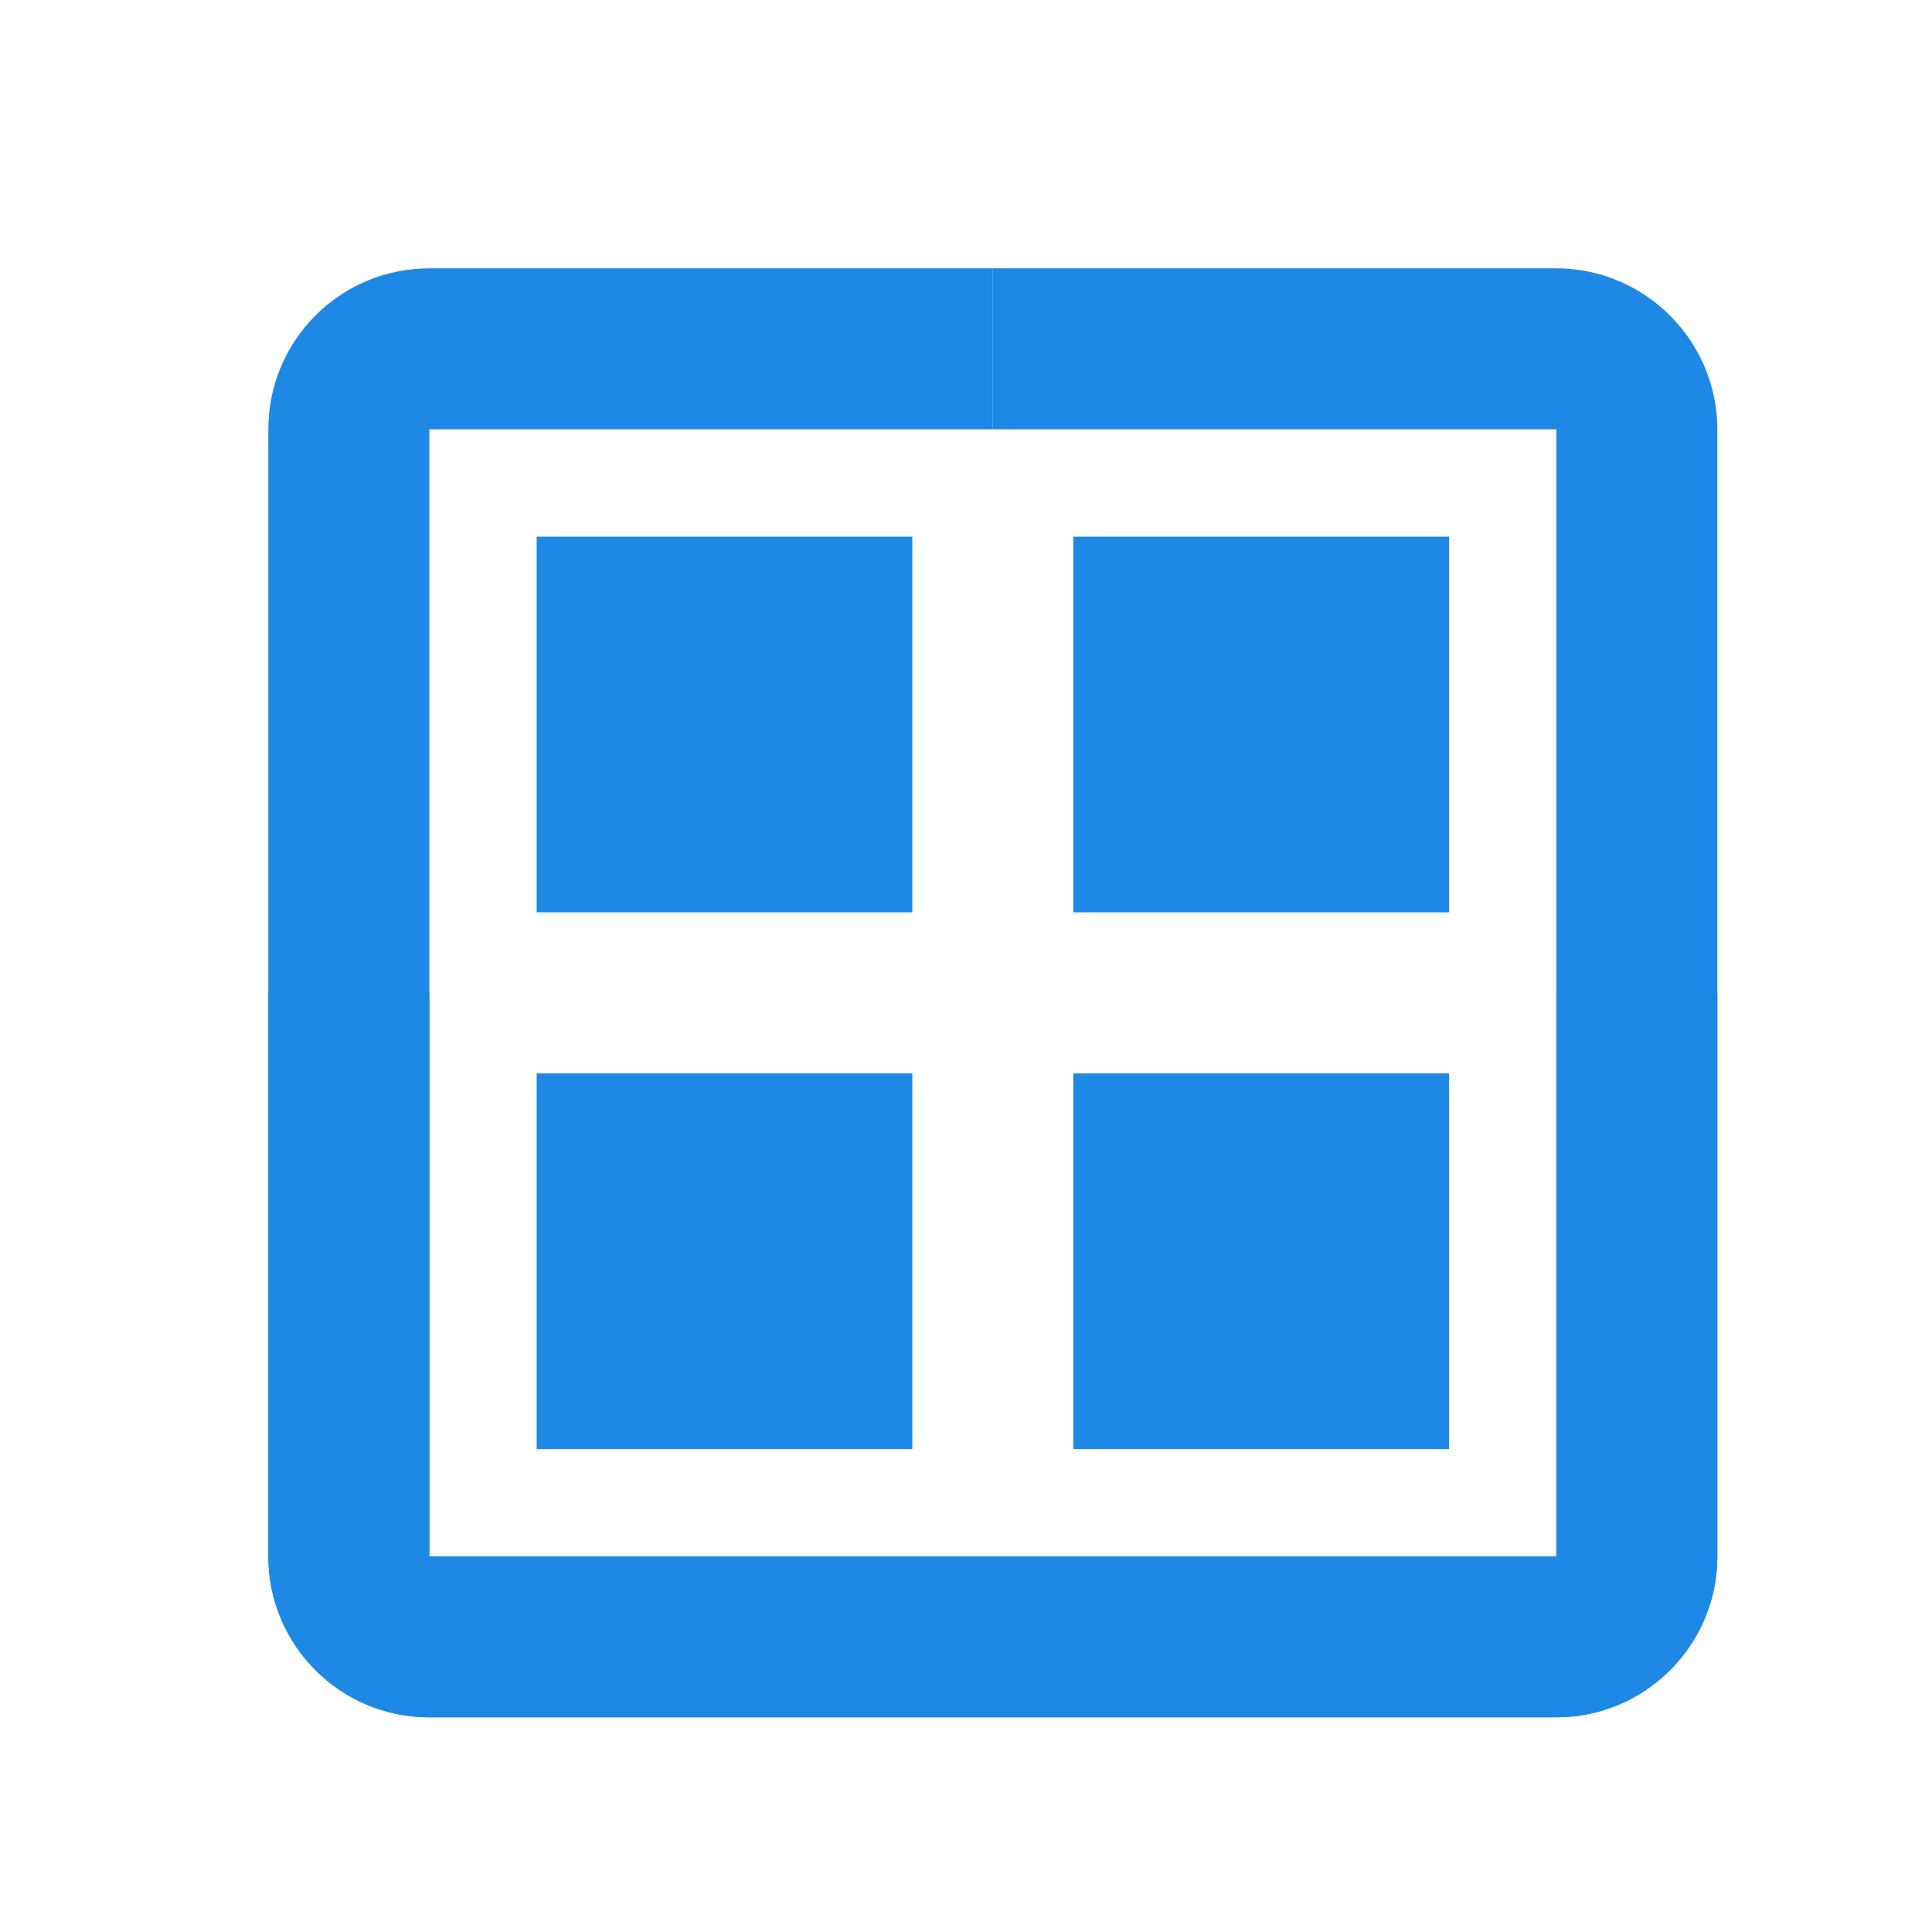
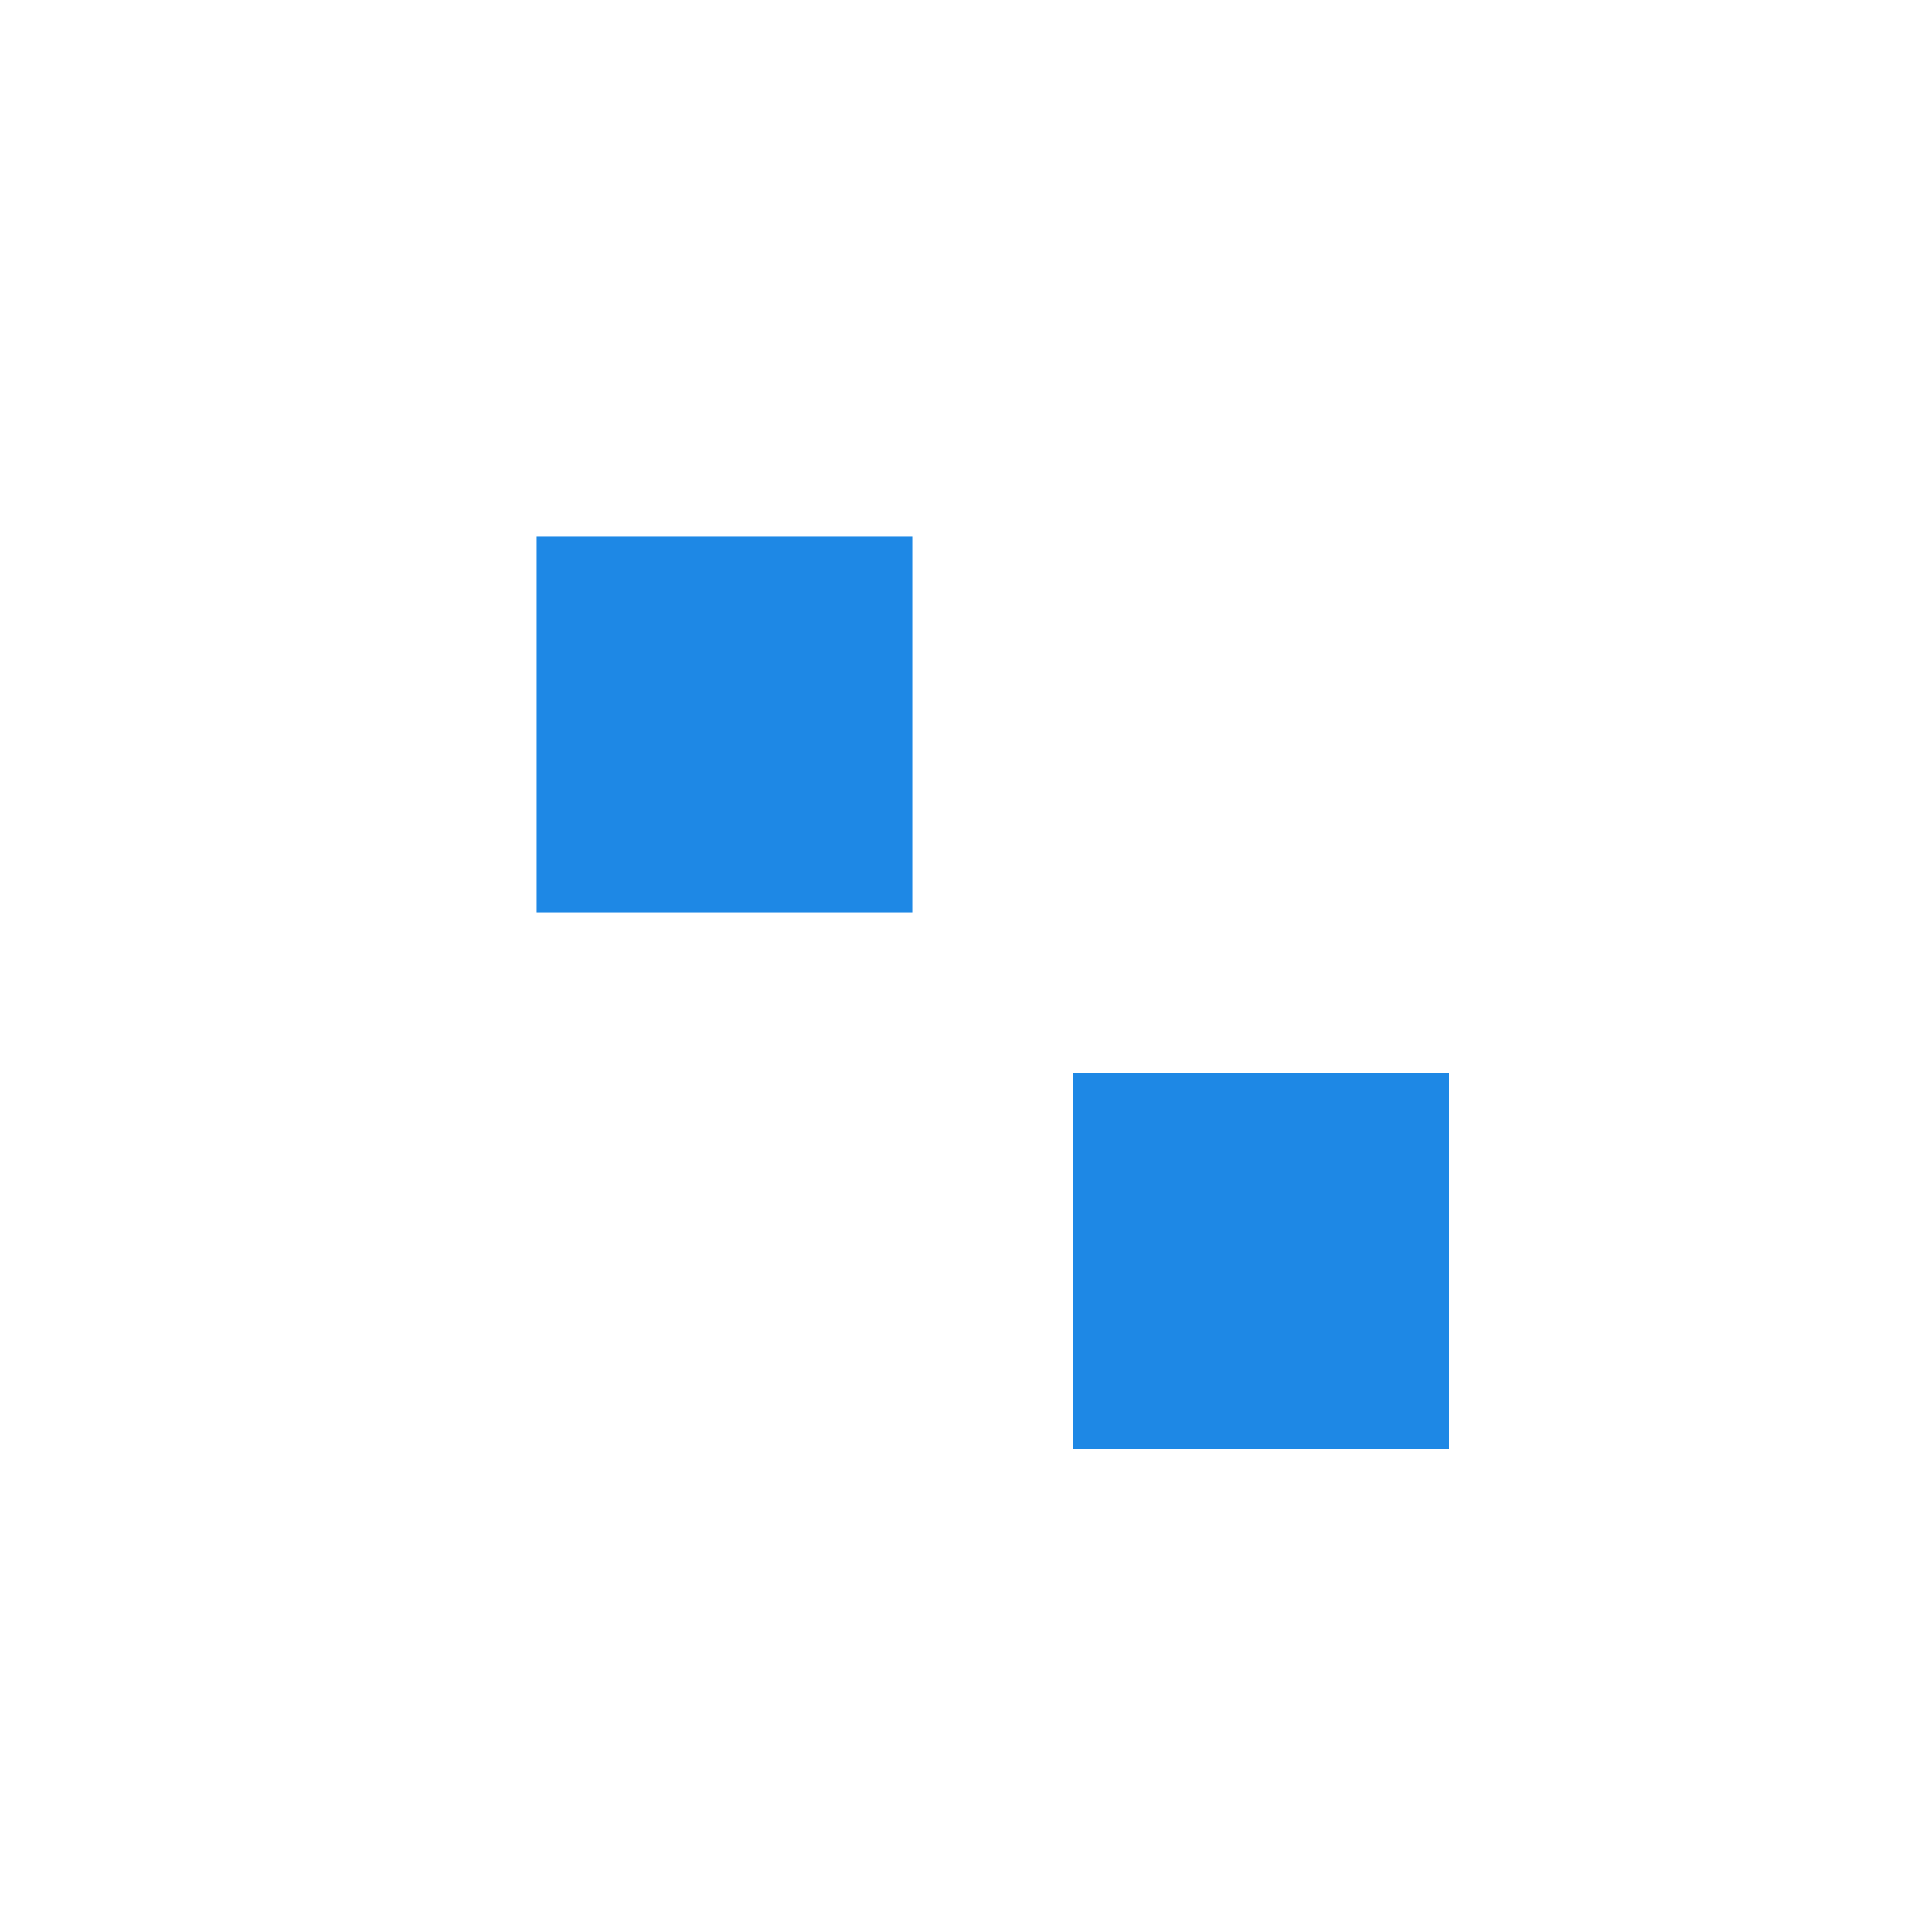
<svg xmlns="http://www.w3.org/2000/svg" width="36" height="36" viewBox="0 0 36 36" fill="none">
-   <path d="M29 29H8V8H18.5V5H8C6.335 5 5 6.35 5 8V29C5 30.65 6.335 32 8 32H29C30.65 32 32 30.65 32 29V18.5H29V29Z" fill="#1E88E5" />
-   <path d="M29 8V29H8L8 18.5H5L5 29C5 30.665 6.35 32 8 32H29C30.65 32 32 30.665 32 29V8C32 6.35 30.65 5 29 5L18.5 5V8L29 8Z" fill="#1E88E5" />
  <path d="M10 10H17V17H10V10Z" fill="#1E88E5" />
-   <path d="M10 20H17V27H10V20Z" fill="#1E88E5" />
-   <path d="M20 10H27V17H20V10Z" fill="#1E88E5" />
  <path d="M20 20H27V27H20V20Z" fill="#1E88E5" />
</svg>